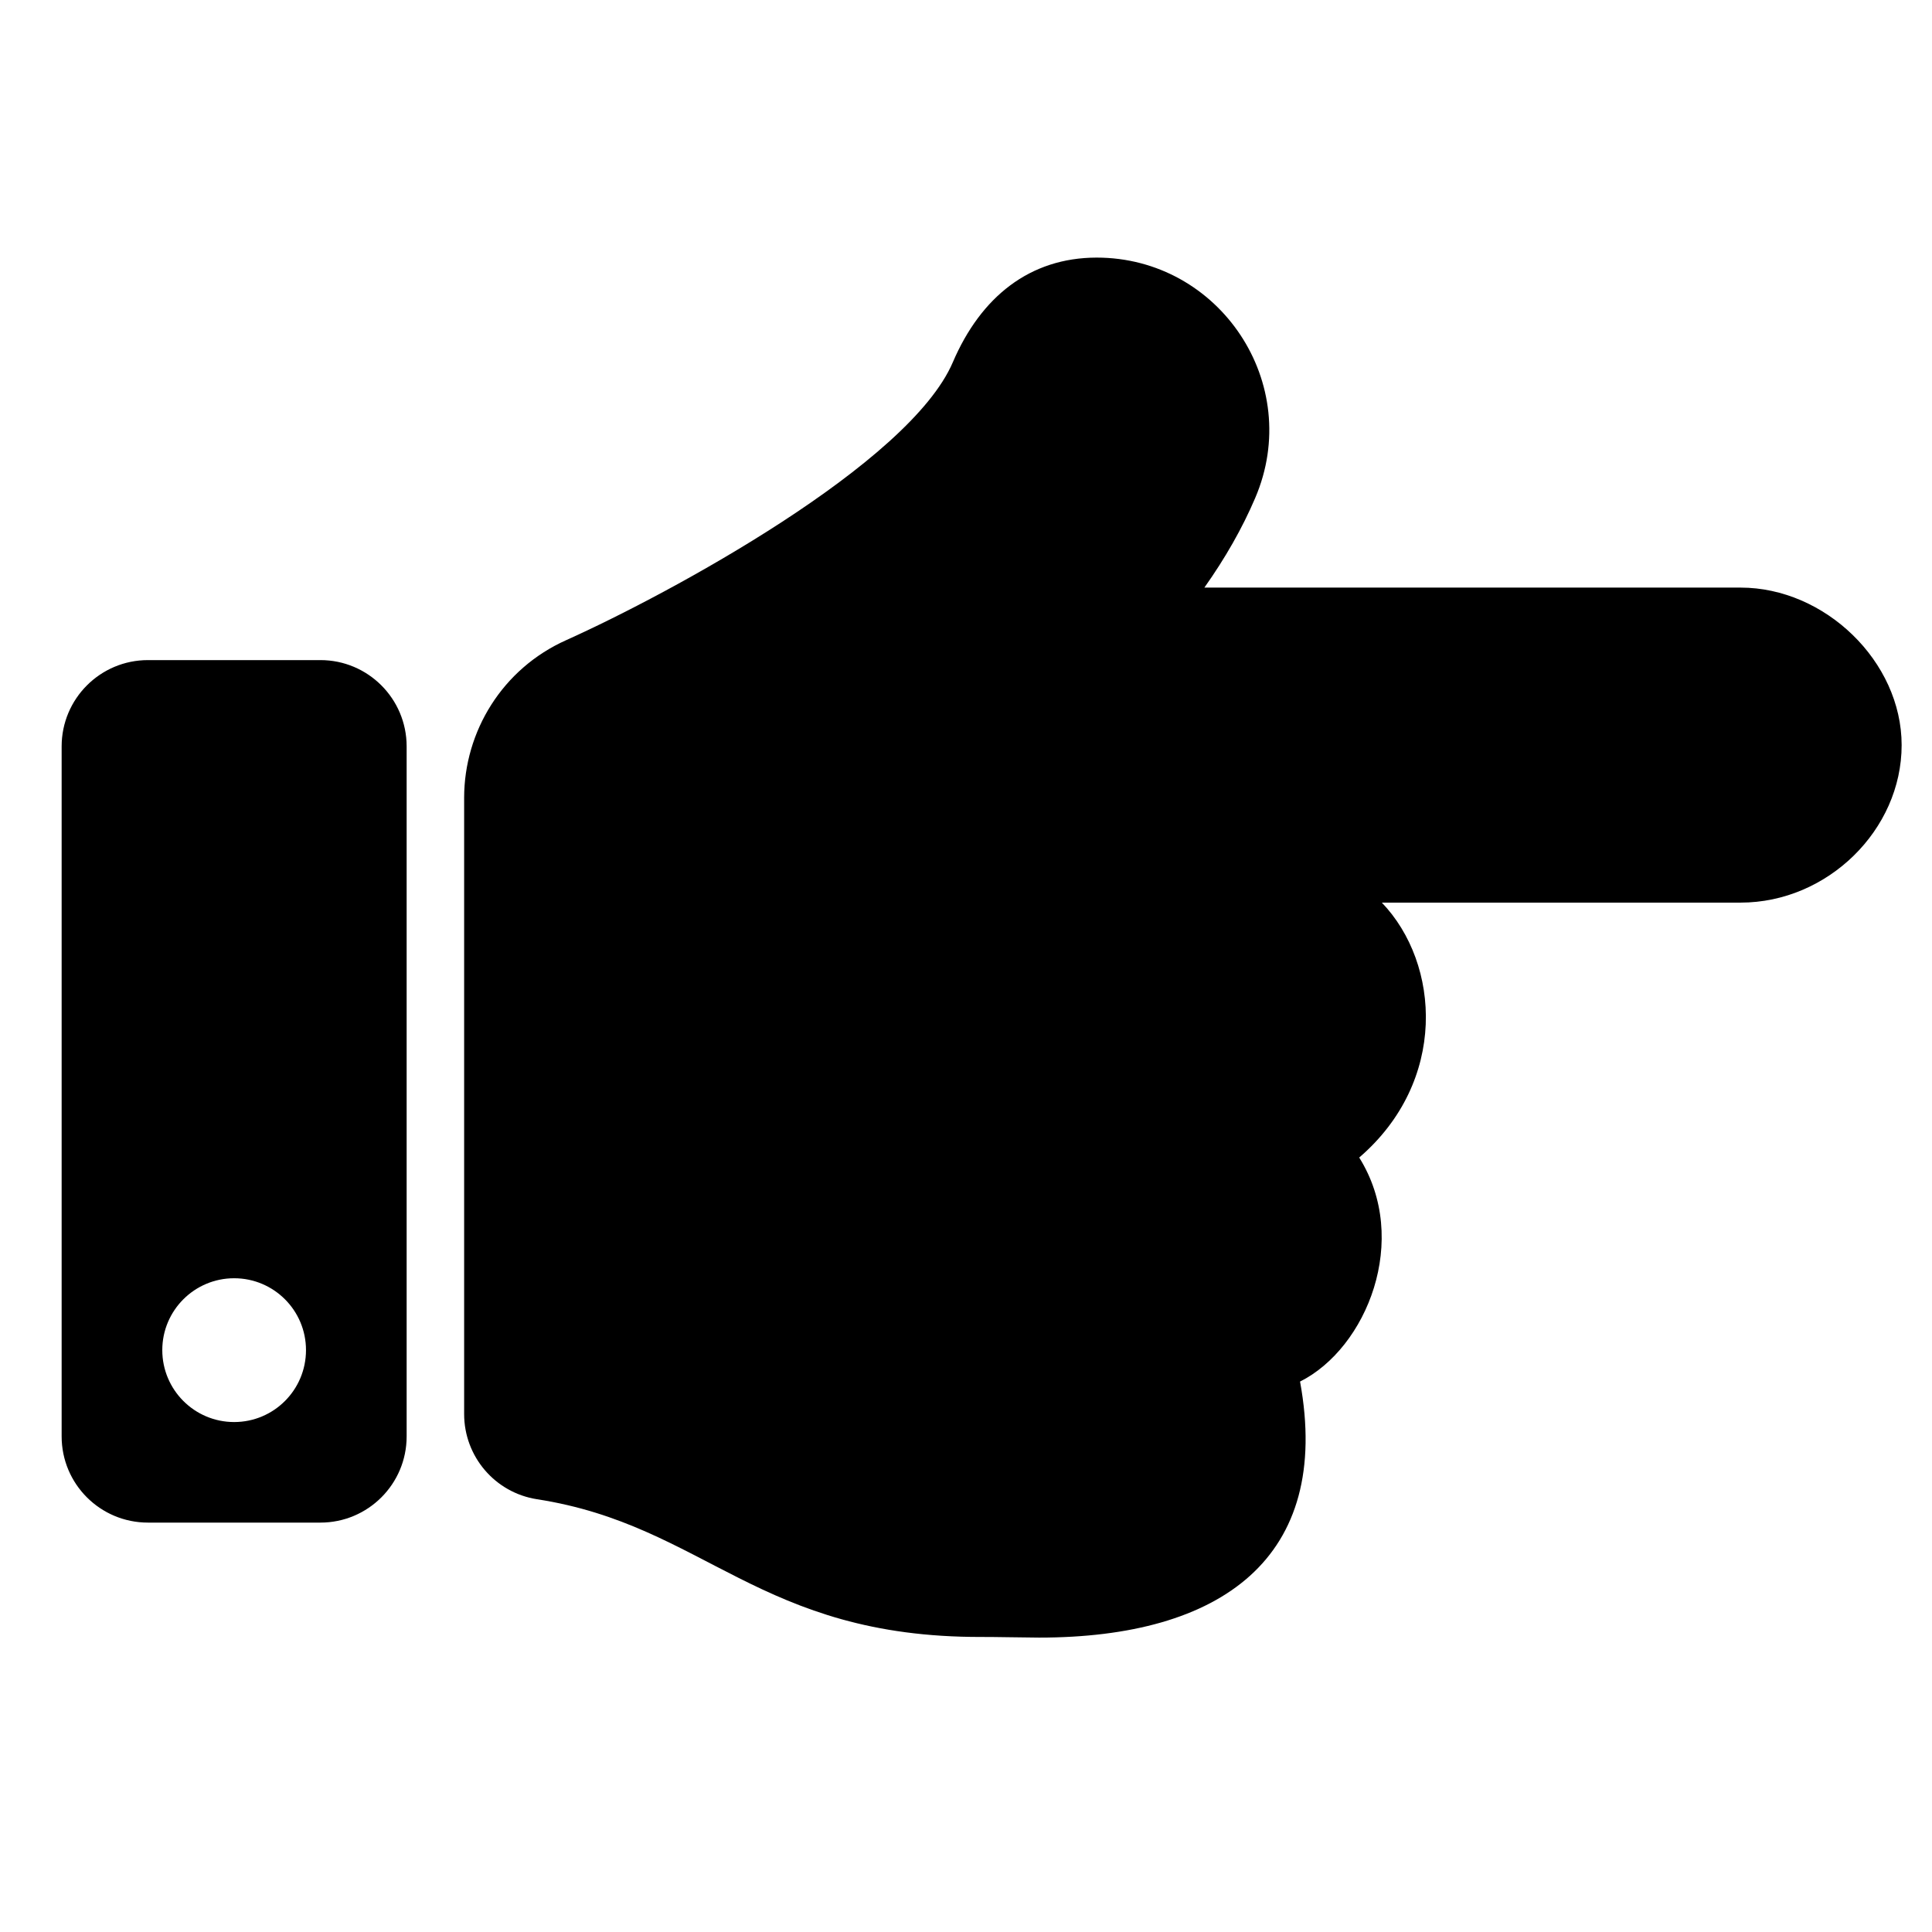
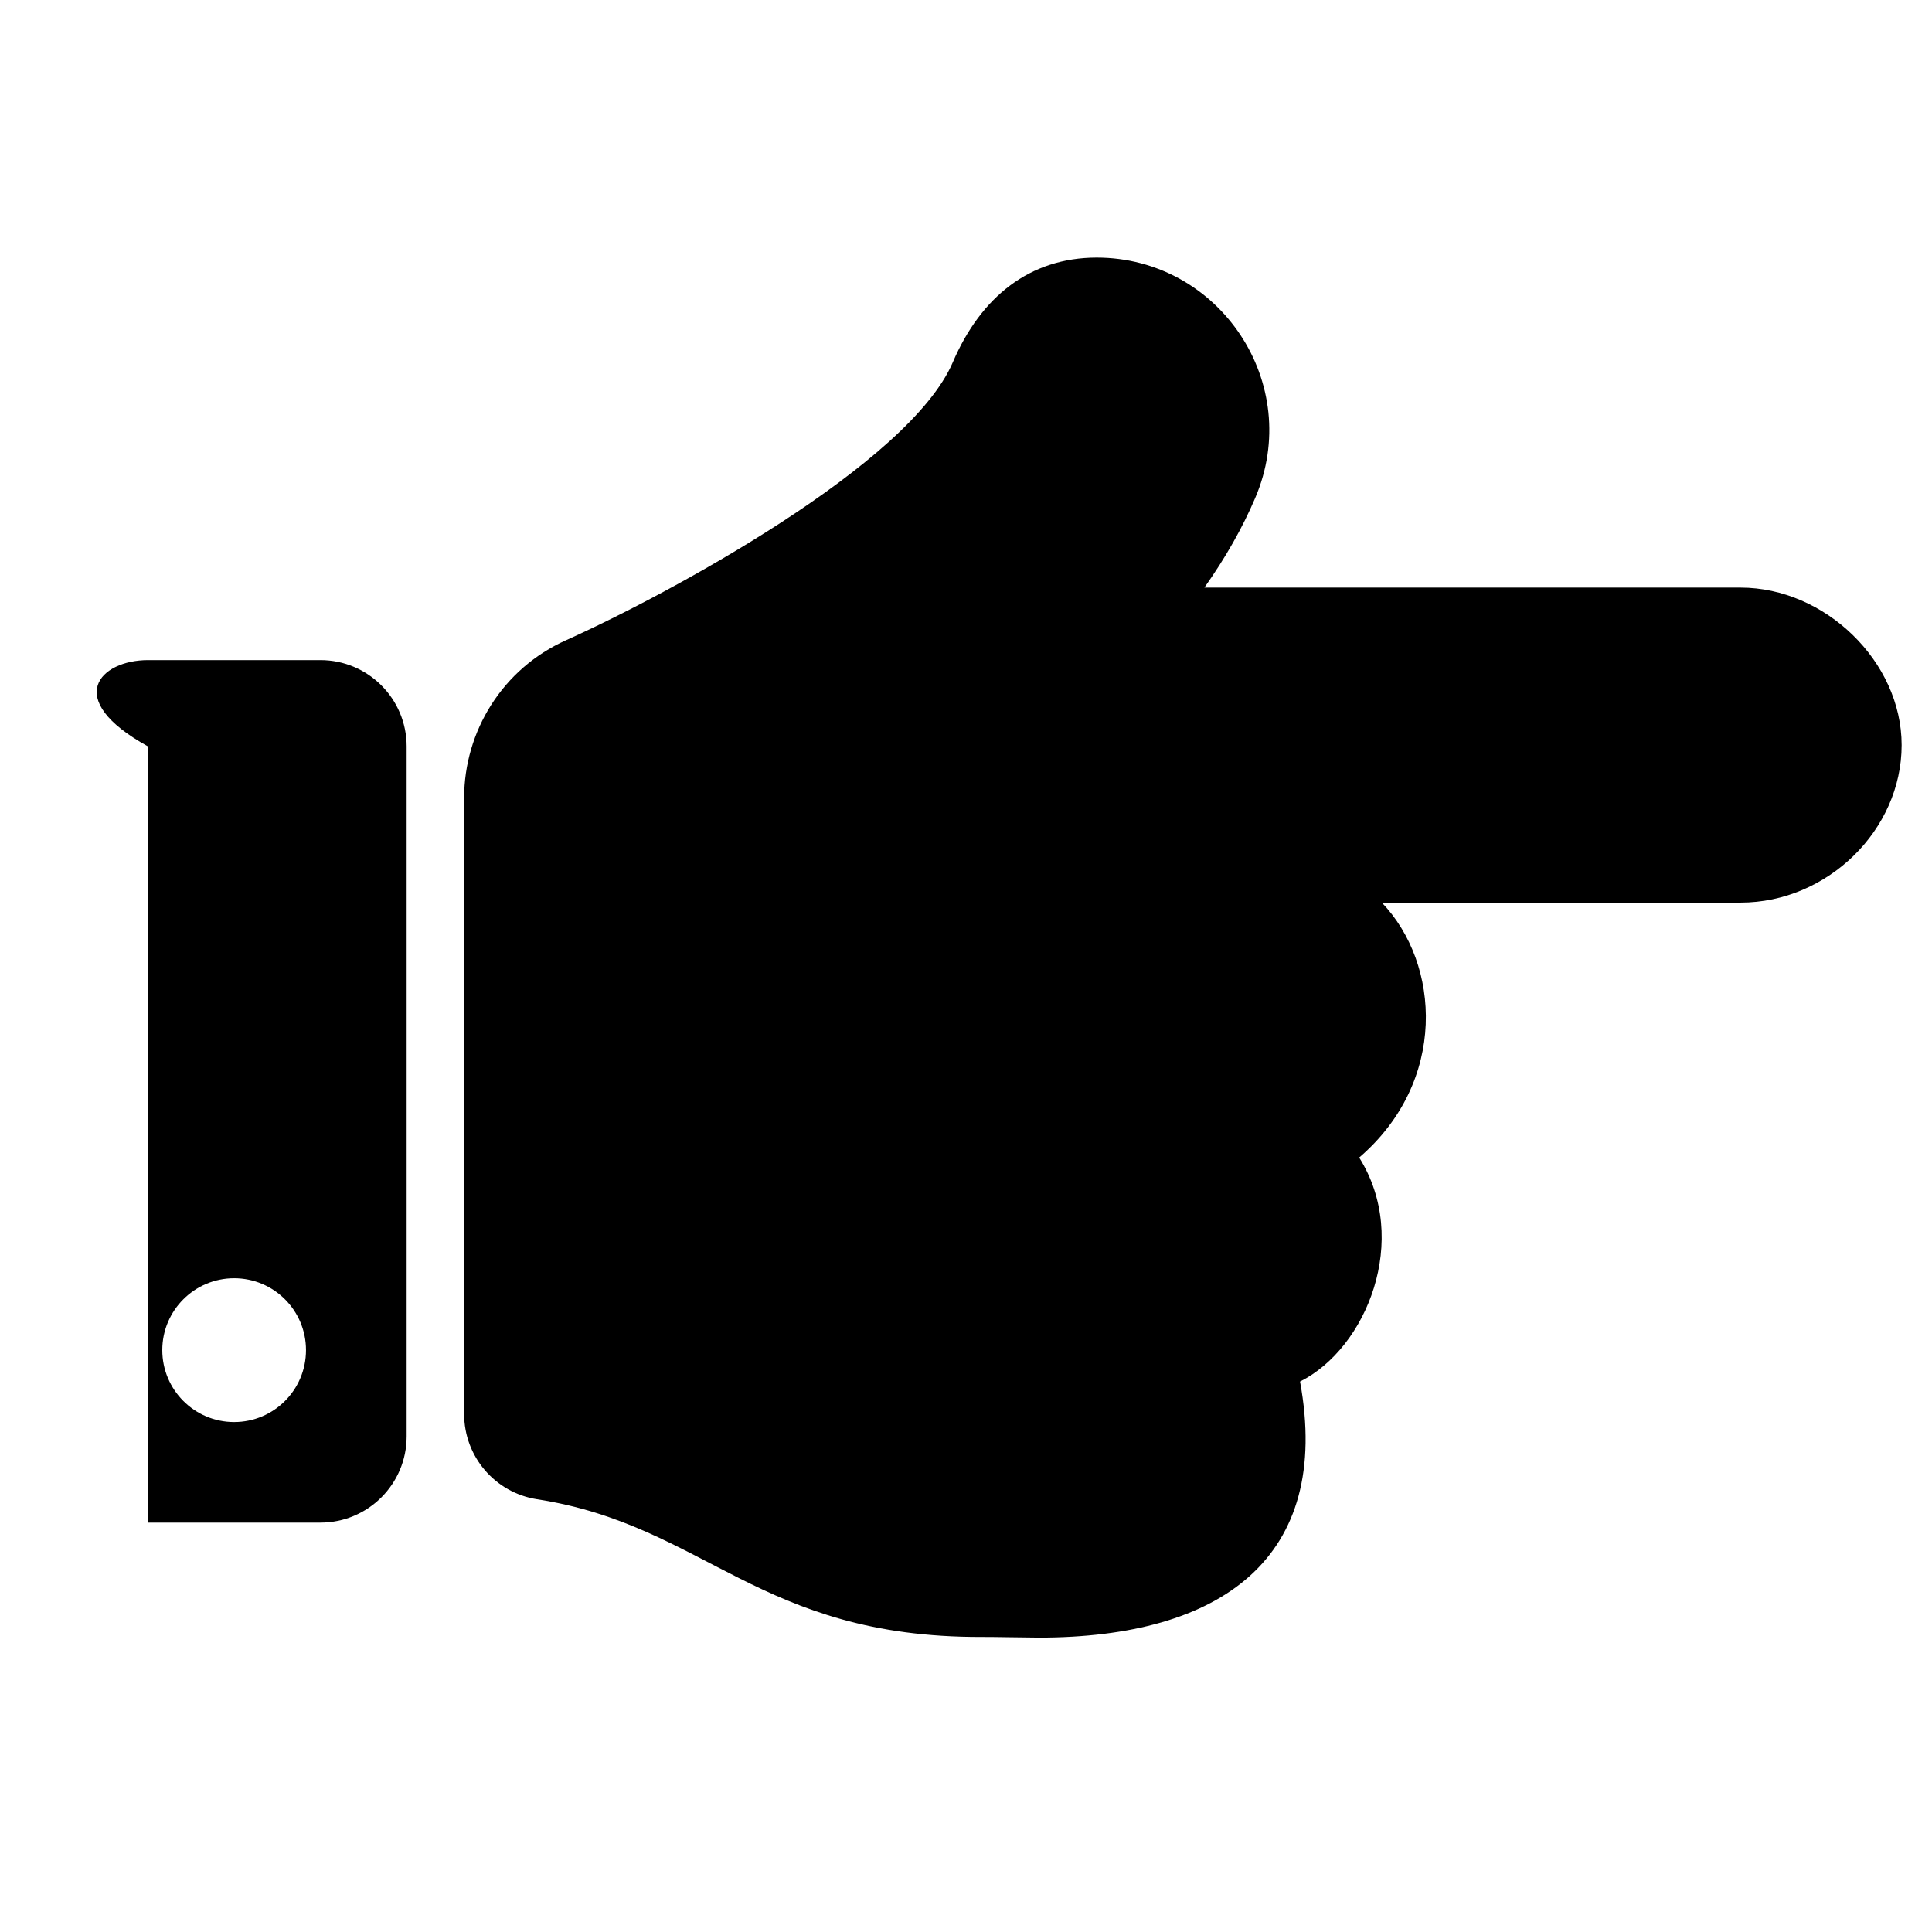
<svg xmlns="http://www.w3.org/2000/svg" width="21" height="21" viewBox="0 0 21 21" fill="none">
-   <path d="M20.67 8.099C20.67 9.022 19.863 9.811 18.92 9.811H15.02C15.658 10.477 15.736 11.755 14.774 12.582C15.332 13.474 14.857 14.653 14.131 15.017C14.482 16.936 13.274 17.8 11.295 17.8C11.188 17.8 10.776 17.792 10.67 17.793C8.249 17.799 7.666 16.579 5.837 16.296C5.381 16.225 5.045 15.832 5.045 15.37V8.67L5.045 8.67C5.046 7.952 5.459 7.268 6.157 6.957C7.285 6.45 9.884 5.042 10.357 3.937C10.662 3.226 11.193 2.801 11.92 2.8C13.257 2.8 14.176 4.171 13.643 5.414C13.504 5.74 13.319 6.065 13.091 6.387H18.92C19.836 6.387 20.67 7.19 20.67 8.099ZM4.42 8.113V15.613C4.42 16.131 4 16.55 3.483 16.55H1.608C1.09 16.55 0.67 16.131 0.67 15.613V8.113C0.67 7.595 1.09 7.175 1.608 7.175H3.483C4 7.175 4.42 7.595 4.42 8.113ZM3.326 14.675C3.326 14.244 2.977 13.894 2.545 13.894C2.114 13.894 1.764 14.244 1.764 14.675C1.764 15.107 2.114 15.457 2.545 15.457C2.977 15.457 3.326 15.107 3.326 14.675Z" fill="black" />
+   <path d="M20.67 8.099C20.67 9.022 19.863 9.811 18.92 9.811H15.02C15.658 10.477 15.736 11.755 14.774 12.582C15.332 13.474 14.857 14.653 14.131 15.017C14.482 16.936 13.274 17.8 11.295 17.8C11.188 17.8 10.776 17.792 10.67 17.793C8.249 17.799 7.666 16.579 5.837 16.296C5.381 16.225 5.045 15.832 5.045 15.37V8.67L5.045 8.67C5.046 7.952 5.459 7.268 6.157 6.957C7.285 6.45 9.884 5.042 10.357 3.937C10.662 3.226 11.193 2.801 11.92 2.8C13.257 2.8 14.176 4.171 13.643 5.414C13.504 5.74 13.319 6.065 13.091 6.387H18.92C19.836 6.387 20.67 7.19 20.67 8.099ZM4.42 8.113V15.613C4.42 16.131 4 16.55 3.483 16.55H1.608V8.113C0.67 7.595 1.09 7.175 1.608 7.175H3.483C4 7.175 4.42 7.595 4.42 8.113ZM3.326 14.675C3.326 14.244 2.977 13.894 2.545 13.894C2.114 13.894 1.764 14.244 1.764 14.675C1.764 15.107 2.114 15.457 2.545 15.457C2.977 15.457 3.326 15.107 3.326 14.675Z" fill="black" />
</svg>